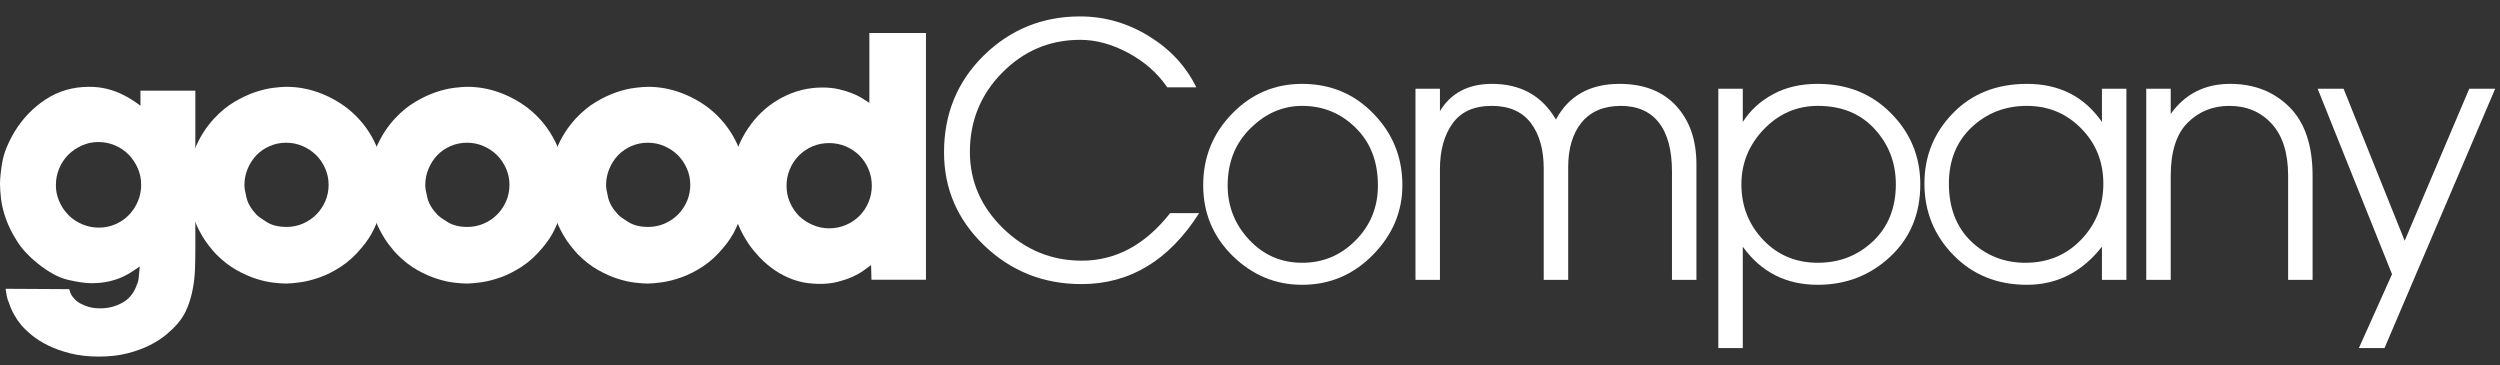
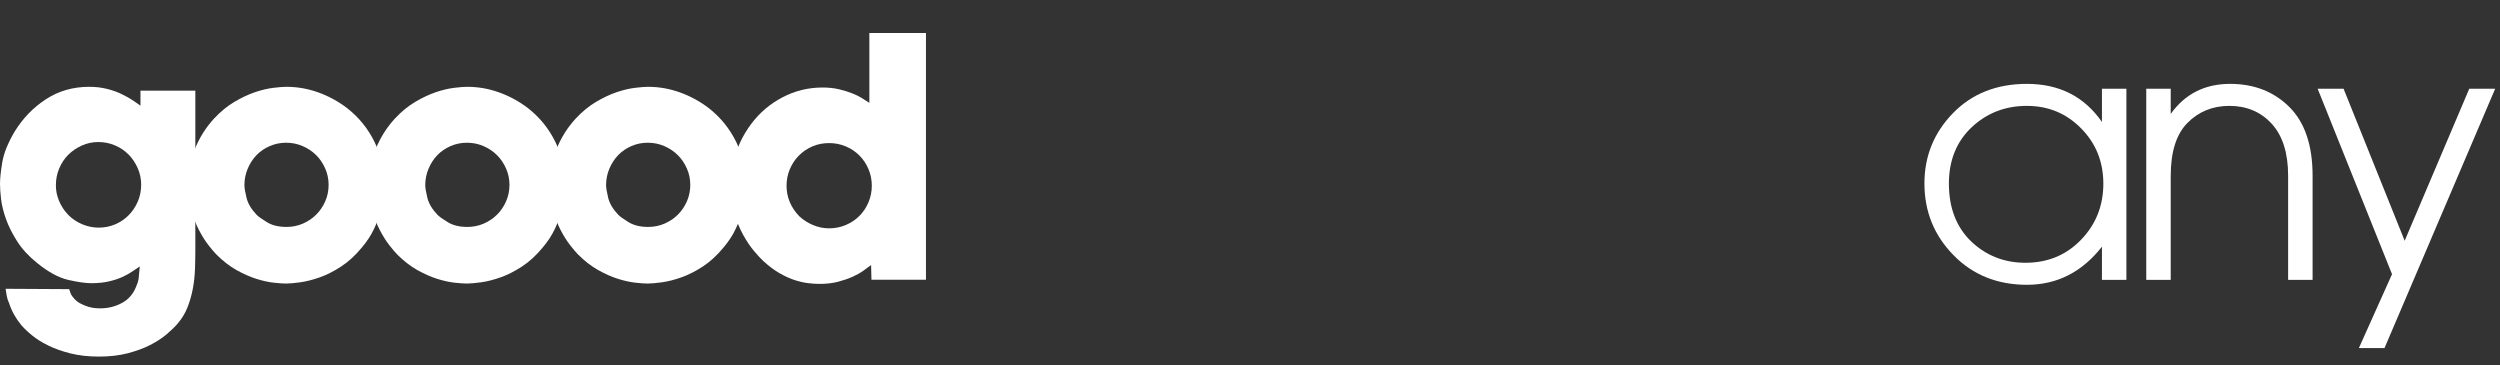
<svg xmlns="http://www.w3.org/2000/svg" width="219" height="32" viewBox="0 0 219 32" fill="none">
  <rect x="0" y="0" width="219" height="32" fill="#333333" stroke="none" />
  <g clip-path="url(#clip0_5583_2)">
    <path d="M12.305 9.258C12.142 9.136 11.923 8.983 11.647 8.799C11.371 8.615 11.045 8.432 10.667 8.248C10.29 8.064 9.861 7.911 9.382 7.789C8.902 7.666 8.377 7.605 7.805 7.605C6.398 7.605 5.137 7.967 4.025 8.692C2.913 9.416 2 10.36 1.285 11.523C0.694 12.523 0.331 13.421 0.199 14.217C0.066 15.013 0 15.645 0 16.115C0 16.462 0.031 16.9 0.092 17.431C0.153 17.962 0.296 18.543 0.52 19.176C0.745 19.808 1.071 20.461 1.5 21.135C1.928 21.808 2.51 22.441 3.245 23.033C4.224 23.829 5.132 24.324 5.969 24.517C6.806 24.711 7.489 24.808 8.02 24.808C8.571 24.808 9.071 24.757 9.52 24.655C9.969 24.553 10.361 24.426 10.698 24.273C11.035 24.12 11.331 23.956 11.586 23.783C11.841 23.61 12.06 23.461 12.244 23.339C12.203 23.788 12.173 24.12 12.152 24.334C12.132 24.548 12.07 24.767 11.969 24.992C11.724 25.686 11.305 26.196 10.714 26.522C10.122 26.849 9.479 27.012 8.785 27.012C8.724 27.012 8.597 27.007 8.403 26.997C8.209 26.987 7.989 26.946 7.744 26.875C7.5 26.803 7.255 26.701 7.01 26.568C6.765 26.436 6.551 26.247 6.367 26.002C6.285 25.9 6.224 25.798 6.183 25.696C6.143 25.594 6.102 25.472 6.061 25.329L0.49 25.298C0.531 25.564 0.566 25.783 0.597 25.956C0.628 26.13 0.694 26.328 0.796 26.553C1.02 27.247 1.377 27.89 1.867 28.482C2.112 28.767 2.428 29.068 2.816 29.384C3.204 29.701 3.678 29.997 4.24 30.272C4.801 30.548 5.449 30.777 6.183 30.961C6.918 31.144 7.744 31.236 8.663 31.236C9.602 31.236 10.443 31.14 11.188 30.946C11.933 30.752 12.586 30.512 13.147 30.226C13.708 29.94 14.188 29.629 14.586 29.293C14.984 28.956 15.305 28.645 15.55 28.359C15.938 27.91 16.234 27.42 16.438 26.89C16.642 26.359 16.795 25.819 16.897 25.268C16.999 24.716 17.06 24.15 17.081 23.569C17.101 22.987 17.111 22.421 17.111 21.87V7.942H12.305V9.258L12.305 9.258ZM5.994 18.839C5.912 18.758 5.811 18.64 5.688 18.487C5.566 18.334 5.448 18.145 5.326 17.921C5.203 17.696 5.101 17.441 5.02 17.155C4.938 16.87 4.897 16.553 4.897 16.206C4.897 15.697 4.994 15.212 5.188 14.752C5.382 14.294 5.642 13.896 5.979 13.559C6.316 13.222 6.714 12.952 7.168 12.748C7.627 12.544 8.106 12.442 8.617 12.442C9.127 12.442 9.606 12.539 10.065 12.732C10.524 12.926 10.917 13.192 11.254 13.528C11.591 13.865 11.856 14.263 12.06 14.722C12.264 15.181 12.366 15.666 12.366 16.176C12.366 16.706 12.269 17.196 12.075 17.645C11.882 18.094 11.621 18.492 11.284 18.839C10.948 19.186 10.55 19.456 10.096 19.65C9.637 19.844 9.157 19.941 8.647 19.941C8.157 19.941 7.683 19.844 7.214 19.65C6.749 19.456 6.341 19.186 5.994 18.839Z" fill="white" />
    <path d="M22.476 18.813C22.012 18.323 21.716 17.829 21.594 17.319C21.471 16.814 21.41 16.446 21.41 16.222C21.41 15.711 21.507 15.232 21.701 14.773C21.895 14.313 22.15 13.921 22.476 13.584C22.803 13.247 23.191 12.987 23.635 12.793C24.083 12.6 24.558 12.503 25.068 12.503C25.578 12.503 26.053 12.6 26.502 12.793C26.951 12.987 27.338 13.242 27.675 13.569C28.012 13.896 28.277 14.288 28.481 14.742C28.685 15.201 28.787 15.681 28.787 16.191C28.787 16.701 28.69 17.176 28.496 17.625C28.302 18.068 28.042 18.461 27.705 18.798C27.369 19.135 26.976 19.395 26.532 19.589C26.083 19.783 25.609 19.879 25.099 19.879C24.41 19.879 23.839 19.742 23.39 19.466C22.946 19.196 22.64 18.977 22.476 18.813ZM18.961 22.298C19.533 22.869 20.119 23.323 20.721 23.66C21.323 23.997 21.9 24.252 22.451 24.425C23.002 24.599 23.507 24.711 23.966 24.762C24.425 24.813 24.787 24.838 25.052 24.838C25.359 24.838 25.772 24.803 26.292 24.731C26.812 24.66 27.379 24.517 27.991 24.303C28.603 24.089 29.23 23.772 29.873 23.354C30.516 22.936 31.123 22.38 31.695 21.686C32.144 21.155 32.496 20.62 32.751 20.079C33.006 19.538 33.205 19.023 33.348 18.533C33.491 18.043 33.583 17.6 33.623 17.202C33.664 16.804 33.684 16.482 33.684 16.237C33.684 14.911 33.399 13.655 32.827 12.472C32.256 11.289 31.45 10.289 30.409 9.472C29.634 8.881 28.792 8.422 27.884 8.095C26.976 7.768 26.042 7.605 25.083 7.605C24.797 7.605 24.409 7.636 23.92 7.697C23.43 7.758 22.899 7.886 22.328 8.079C21.757 8.273 21.16 8.554 20.537 8.922C19.915 9.288 19.318 9.778 18.747 10.391C18.032 11.166 17.471 12.059 17.063 13.069C16.655 14.079 16.451 15.125 16.451 16.206C16.451 17.002 16.548 17.732 16.742 18.395C16.936 19.058 17.166 19.645 17.43 20.155C17.696 20.665 17.971 21.104 18.257 21.471C18.543 21.839 18.777 22.114 18.961 22.298H18.961Z" fill="white" />
    <path d="M38.318 18.813C37.854 18.323 37.558 17.829 37.436 17.319C37.313 16.814 37.252 16.446 37.252 16.222C37.252 15.711 37.349 15.232 37.543 14.773C37.737 14.313 37.992 13.921 38.318 13.584C38.645 13.247 39.032 12.987 39.477 12.793C39.925 12.6 40.4 12.503 40.91 12.503C41.42 12.503 41.895 12.6 42.343 12.793C42.792 12.987 43.18 13.242 43.517 13.569C43.853 13.896 44.119 14.288 44.323 14.742C44.527 15.201 44.629 15.681 44.629 16.191C44.629 16.701 44.532 17.176 44.338 17.625C44.144 18.068 43.884 18.461 43.547 18.798C43.211 19.135 42.818 19.395 42.374 19.589C41.925 19.783 41.451 19.879 40.941 19.879C40.252 19.879 39.681 19.742 39.232 19.466C38.787 19.196 38.481 18.977 38.318 18.813ZM34.803 22.298C35.374 22.869 35.961 23.323 36.563 23.66C37.165 23.997 37.742 24.252 38.292 24.425C38.844 24.599 39.349 24.711 39.808 24.762C40.267 24.813 40.629 24.838 40.894 24.838C41.2 24.838 41.613 24.803 42.134 24.731C42.654 24.66 43.221 24.517 43.833 24.303C44.445 24.089 45.072 23.772 45.715 23.354C46.358 22.936 46.965 22.38 47.536 21.686C47.985 21.155 48.338 20.62 48.592 20.079C48.847 19.538 49.047 19.023 49.19 18.533C49.332 18.043 49.424 17.6 49.465 17.202C49.506 16.804 49.526 16.482 49.526 16.237C49.526 14.911 49.241 13.655 48.669 12.472C48.098 11.289 47.291 10.289 46.251 9.472C45.475 8.881 44.634 8.422 43.725 8.095C42.817 7.768 41.884 7.605 40.925 7.605C40.639 7.605 40.251 7.636 39.762 7.697C39.272 7.758 38.741 7.886 38.17 8.079C37.598 8.273 37.002 8.554 36.379 8.922C35.757 9.288 35.16 9.778 34.589 10.391C33.874 11.166 33.313 12.059 32.905 13.069C32.497 14.079 32.293 15.125 32.293 16.206C32.293 17.002 32.39 17.732 32.584 18.395C32.778 19.058 33.007 19.645 33.272 20.155C33.538 20.665 33.813 21.104 34.099 21.471C34.384 21.839 34.619 22.114 34.803 22.298H34.803Z" fill="white" />
    <path d="M54.158 18.813C53.694 18.323 53.398 17.829 53.275 17.319C53.153 16.814 53.092 16.446 53.092 16.222C53.092 15.711 53.189 15.232 53.383 14.773C53.577 14.313 53.832 13.921 54.158 13.584C54.484 13.247 54.872 12.987 55.316 12.793C55.765 12.6 56.24 12.503 56.75 12.503C57.26 12.503 57.734 12.6 58.183 12.793C58.632 12.987 59.02 13.242 59.356 13.569C59.693 13.896 59.958 14.288 60.163 14.742C60.367 15.201 60.469 15.681 60.469 16.191C60.469 16.701 60.372 17.176 60.178 17.625C59.984 18.068 59.724 18.461 59.387 18.798C59.051 19.135 58.658 19.395 58.214 19.589C57.765 19.783 57.291 19.879 56.78 19.879C56.091 19.879 55.52 19.742 55.071 19.466C54.627 19.196 54.321 18.977 54.158 18.813ZM50.643 22.298C51.214 22.869 51.801 23.323 52.403 23.66C53.005 23.997 53.581 24.252 54.132 24.425C54.683 24.599 55.188 24.711 55.648 24.762C56.107 24.813 56.469 24.838 56.734 24.838C57.04 24.838 57.453 24.803 57.974 24.731C58.494 24.66 59.061 24.517 59.672 24.303C60.285 24.089 60.912 23.772 61.555 23.354C62.198 22.936 62.805 22.38 63.376 21.686C63.825 21.155 64.177 20.62 64.432 20.079C64.687 19.538 64.886 19.023 65.029 18.533C65.172 18.043 65.264 17.6 65.305 17.202C65.346 16.804 65.366 16.482 65.366 16.237C65.366 14.911 65.08 13.655 64.509 12.472C63.938 11.289 63.131 10.289 62.091 9.472C61.315 8.881 60.474 8.422 59.565 8.095C58.657 7.768 57.724 7.605 56.764 7.605C56.479 7.605 56.091 7.636 55.602 7.697C55.112 7.758 54.581 7.886 54.01 8.079C53.438 8.273 52.842 8.554 52.219 8.922C51.597 9.288 51 9.778 50.428 10.391C49.714 11.166 49.153 12.059 48.745 13.069C48.337 14.079 48.133 15.125 48.133 16.206C48.133 17.002 48.23 17.732 48.423 18.395C48.617 19.058 48.847 19.645 49.112 20.155C49.377 20.665 49.653 21.104 49.939 21.471C50.224 21.839 50.459 22.114 50.643 22.298H50.643Z" fill="white" />
    <path d="M76.156 9.013C75.972 8.891 75.758 8.753 75.513 8.599C75.268 8.446 74.978 8.304 74.641 8.171C74.304 8.038 73.921 7.921 73.493 7.819C73.064 7.717 72.585 7.666 72.054 7.666C70.81 7.666 69.641 7.952 68.549 8.523C67.457 9.095 66.544 9.87 65.81 10.85C65.401 11.401 65.075 11.946 64.83 12.487C64.586 13.028 64.402 13.538 64.279 14.018C64.157 14.497 64.08 14.931 64.05 15.319C64.019 15.706 64.004 16.022 64.004 16.267C64.004 17.165 64.111 17.971 64.325 18.686C64.539 19.4 64.799 20.032 65.106 20.584C65.412 21.134 65.728 21.604 66.055 21.992C66.381 22.38 66.657 22.675 66.881 22.879C67.371 23.328 67.85 23.685 68.32 23.951C68.789 24.216 69.233 24.415 69.651 24.547C70.069 24.68 70.462 24.767 70.83 24.808C71.197 24.849 71.513 24.869 71.778 24.869C72.391 24.869 72.931 24.808 73.401 24.685C73.87 24.563 74.289 24.42 74.656 24.257C75.023 24.093 75.345 23.915 75.62 23.721C75.896 23.527 76.125 23.359 76.309 23.216L76.339 24.502H81.115V2.89H76.156V9.013L76.156 9.013ZM70.003 18.931C69.269 18.155 68.901 17.267 68.901 16.267C68.901 15.758 68.998 15.273 69.192 14.813C69.386 14.354 69.651 13.957 69.988 13.62C70.325 13.283 70.718 13.018 71.167 12.824C71.615 12.63 72.105 12.534 72.635 12.534C73.146 12.534 73.63 12.63 74.09 12.824C74.549 13.018 74.947 13.283 75.283 13.62C75.62 13.957 75.885 14.354 76.079 14.813C76.273 15.273 76.37 15.758 76.37 16.267C76.37 16.778 76.273 17.263 76.079 17.721C75.885 18.181 75.62 18.578 75.283 18.915C74.947 19.252 74.549 19.517 74.09 19.711C73.63 19.905 73.146 20.002 72.635 20.002C72.146 20.002 71.671 19.905 71.212 19.711C70.753 19.517 70.35 19.257 70.003 18.931Z" fill="white" />
-     <path d="M102.502 18.673H105.043C102.405 22.816 98.967 24.887 94.737 24.887C91.411 24.887 88.575 23.759 86.222 21.509C83.871 19.254 82.697 16.53 82.697 13.341C82.697 9.974 83.855 7.148 86.177 4.862C88.508 2.581 91.319 1.439 94.615 1.439C96.753 1.439 98.758 2.01 100.63 3.158C102.502 4.3 103.89 5.801 104.798 7.652H102.257C101.4 6.407 100.263 5.403 98.839 4.637C97.416 3.872 96.008 3.489 94.625 3.489C91.957 3.489 89.676 4.454 87.784 6.377C85.901 8.29 84.962 10.601 84.962 13.311C84.962 15.872 85.926 18.101 87.86 19.994C89.804 21.887 92.105 22.835 94.763 22.835C97.742 22.835 100.318 21.448 102.502 18.673V18.673Z" fill="white" />
-     <path d="M105.4 16.224C105.4 13.78 106.242 11.693 107.926 9.964C109.619 8.219 111.665 7.347 114.058 7.347C116.548 7.347 118.639 8.219 120.323 9.964C122.006 11.693 122.848 13.78 122.848 16.224C122.848 18.545 121.986 20.581 120.262 22.331C118.548 24.075 116.481 24.948 114.058 24.948C111.737 24.948 109.711 24.106 107.987 22.422C106.263 20.729 105.4 18.662 105.4 16.224ZM107.543 16.254C107.543 18.075 108.17 19.657 109.426 21.004C110.681 22.346 112.232 23.019 114.073 23.019C115.895 23.019 117.456 22.367 118.747 21.06C120.052 19.749 120.706 18.142 120.706 16.254C120.706 14.152 120.053 12.464 118.747 11.188C117.456 9.913 115.895 9.275 114.073 9.275C112.37 9.275 110.854 9.933 109.533 11.249C108.206 12.551 107.543 14.219 107.543 16.254H107.543Z" fill="white" />
-     <path d="M123.996 7.775H126.139V9.734C127.103 8.143 128.624 7.347 130.695 7.347C133.215 7.347 135.083 8.387 136.297 10.469C137.424 8.387 139.281 7.347 141.868 7.347C143.99 7.347 145.644 7.989 146.832 9.275C148.015 10.561 148.607 12.265 148.607 14.387V24.519H146.465V15.045C146.465 13.152 146.082 11.714 145.317 10.739C144.546 9.765 143.439 9.275 141.985 9.275C140.496 9.275 139.348 9.76 138.552 10.724C137.766 11.693 137.373 12.994 137.373 14.642V24.519H135.23V14.759C135.23 13.097 134.853 11.765 134.098 10.77C133.338 9.775 132.2 9.275 130.679 9.275C129.123 9.275 127.981 9.79 127.246 10.816C126.506 11.841 126.139 13.178 126.139 14.821V24.519H123.996V7.775L123.996 7.775Z" fill="white" />
-     <path d="M152.668 10.683C153.326 9.658 154.209 8.852 155.316 8.255C156.433 7.647 157.739 7.347 159.234 7.347C161.826 7.347 163.969 8.209 165.662 9.933C167.366 11.652 168.218 13.729 168.218 16.147C168.218 18.739 167.336 20.856 165.57 22.499C163.816 24.131 161.703 24.948 159.234 24.948C156.459 24.948 154.275 23.835 152.668 21.611V30.488H150.525V7.775H152.668V10.683V10.683ZM152.546 16.147C152.546 18.05 153.183 19.672 154.459 21.019C155.729 22.351 157.331 23.019 159.25 23.019C161.132 23.019 162.739 22.392 164.076 21.137C165.407 19.872 166.076 18.208 166.076 16.147C166.076 14.255 165.453 12.637 164.208 11.29C162.974 9.949 161.321 9.275 159.25 9.275C157.398 9.275 155.816 9.964 154.5 11.336C153.199 12.703 152.546 14.306 152.546 16.147V16.147Z" fill="white" />
    <path d="M186.273 7.775V24.519H184.13V21.611C182.386 23.835 180.197 24.948 177.564 24.948C174.962 24.948 172.814 24.08 171.121 22.346C169.427 20.616 168.58 18.524 168.58 16.07C168.58 13.693 169.406 11.642 171.06 9.933C172.728 8.209 174.896 7.347 177.564 7.347C180.396 7.347 182.584 8.459 184.13 10.683V7.775H186.273ZM177.549 9.275C175.656 9.275 174.044 9.903 172.707 11.157C171.386 12.412 170.723 14.055 170.723 16.086C170.723 18.208 171.376 19.897 172.677 21.152C173.993 22.397 175.575 23.019 177.426 23.019C179.38 23.019 181.003 22.346 182.299 21.004C183.599 19.657 184.253 18.02 184.253 16.086C184.253 14.173 183.605 12.561 182.309 11.249C181.018 9.933 179.431 9.275 177.549 9.275Z" fill="white" />
    <path d="M188.012 24.519V7.775H190.155V9.979C191.41 8.225 193.145 7.347 195.354 7.347C197.455 7.347 199.18 8.02 200.537 9.362C201.899 10.709 202.583 12.724 202.583 15.402V24.519H200.44V15.402C200.44 13.408 199.96 11.892 199.006 10.847C198.052 9.801 196.812 9.275 195.292 9.275C193.828 9.275 192.604 9.775 191.619 10.77C190.644 11.755 190.155 13.301 190.155 15.402V24.519H188.012H188.012Z" fill="white" />
    <path d="M203.028 7.775H205.298L210.65 21.091L216.307 7.775H218.577L208.884 30.488H206.639L209.542 24.019L203.027 7.775L203.028 7.775Z" fill="white" />
  </g>
  <defs>
    <clipPath id="clip0_5583_2">
      <rect width="218.578" height="31.236" fill="white" />
    </clipPath>
  </defs>
</svg>